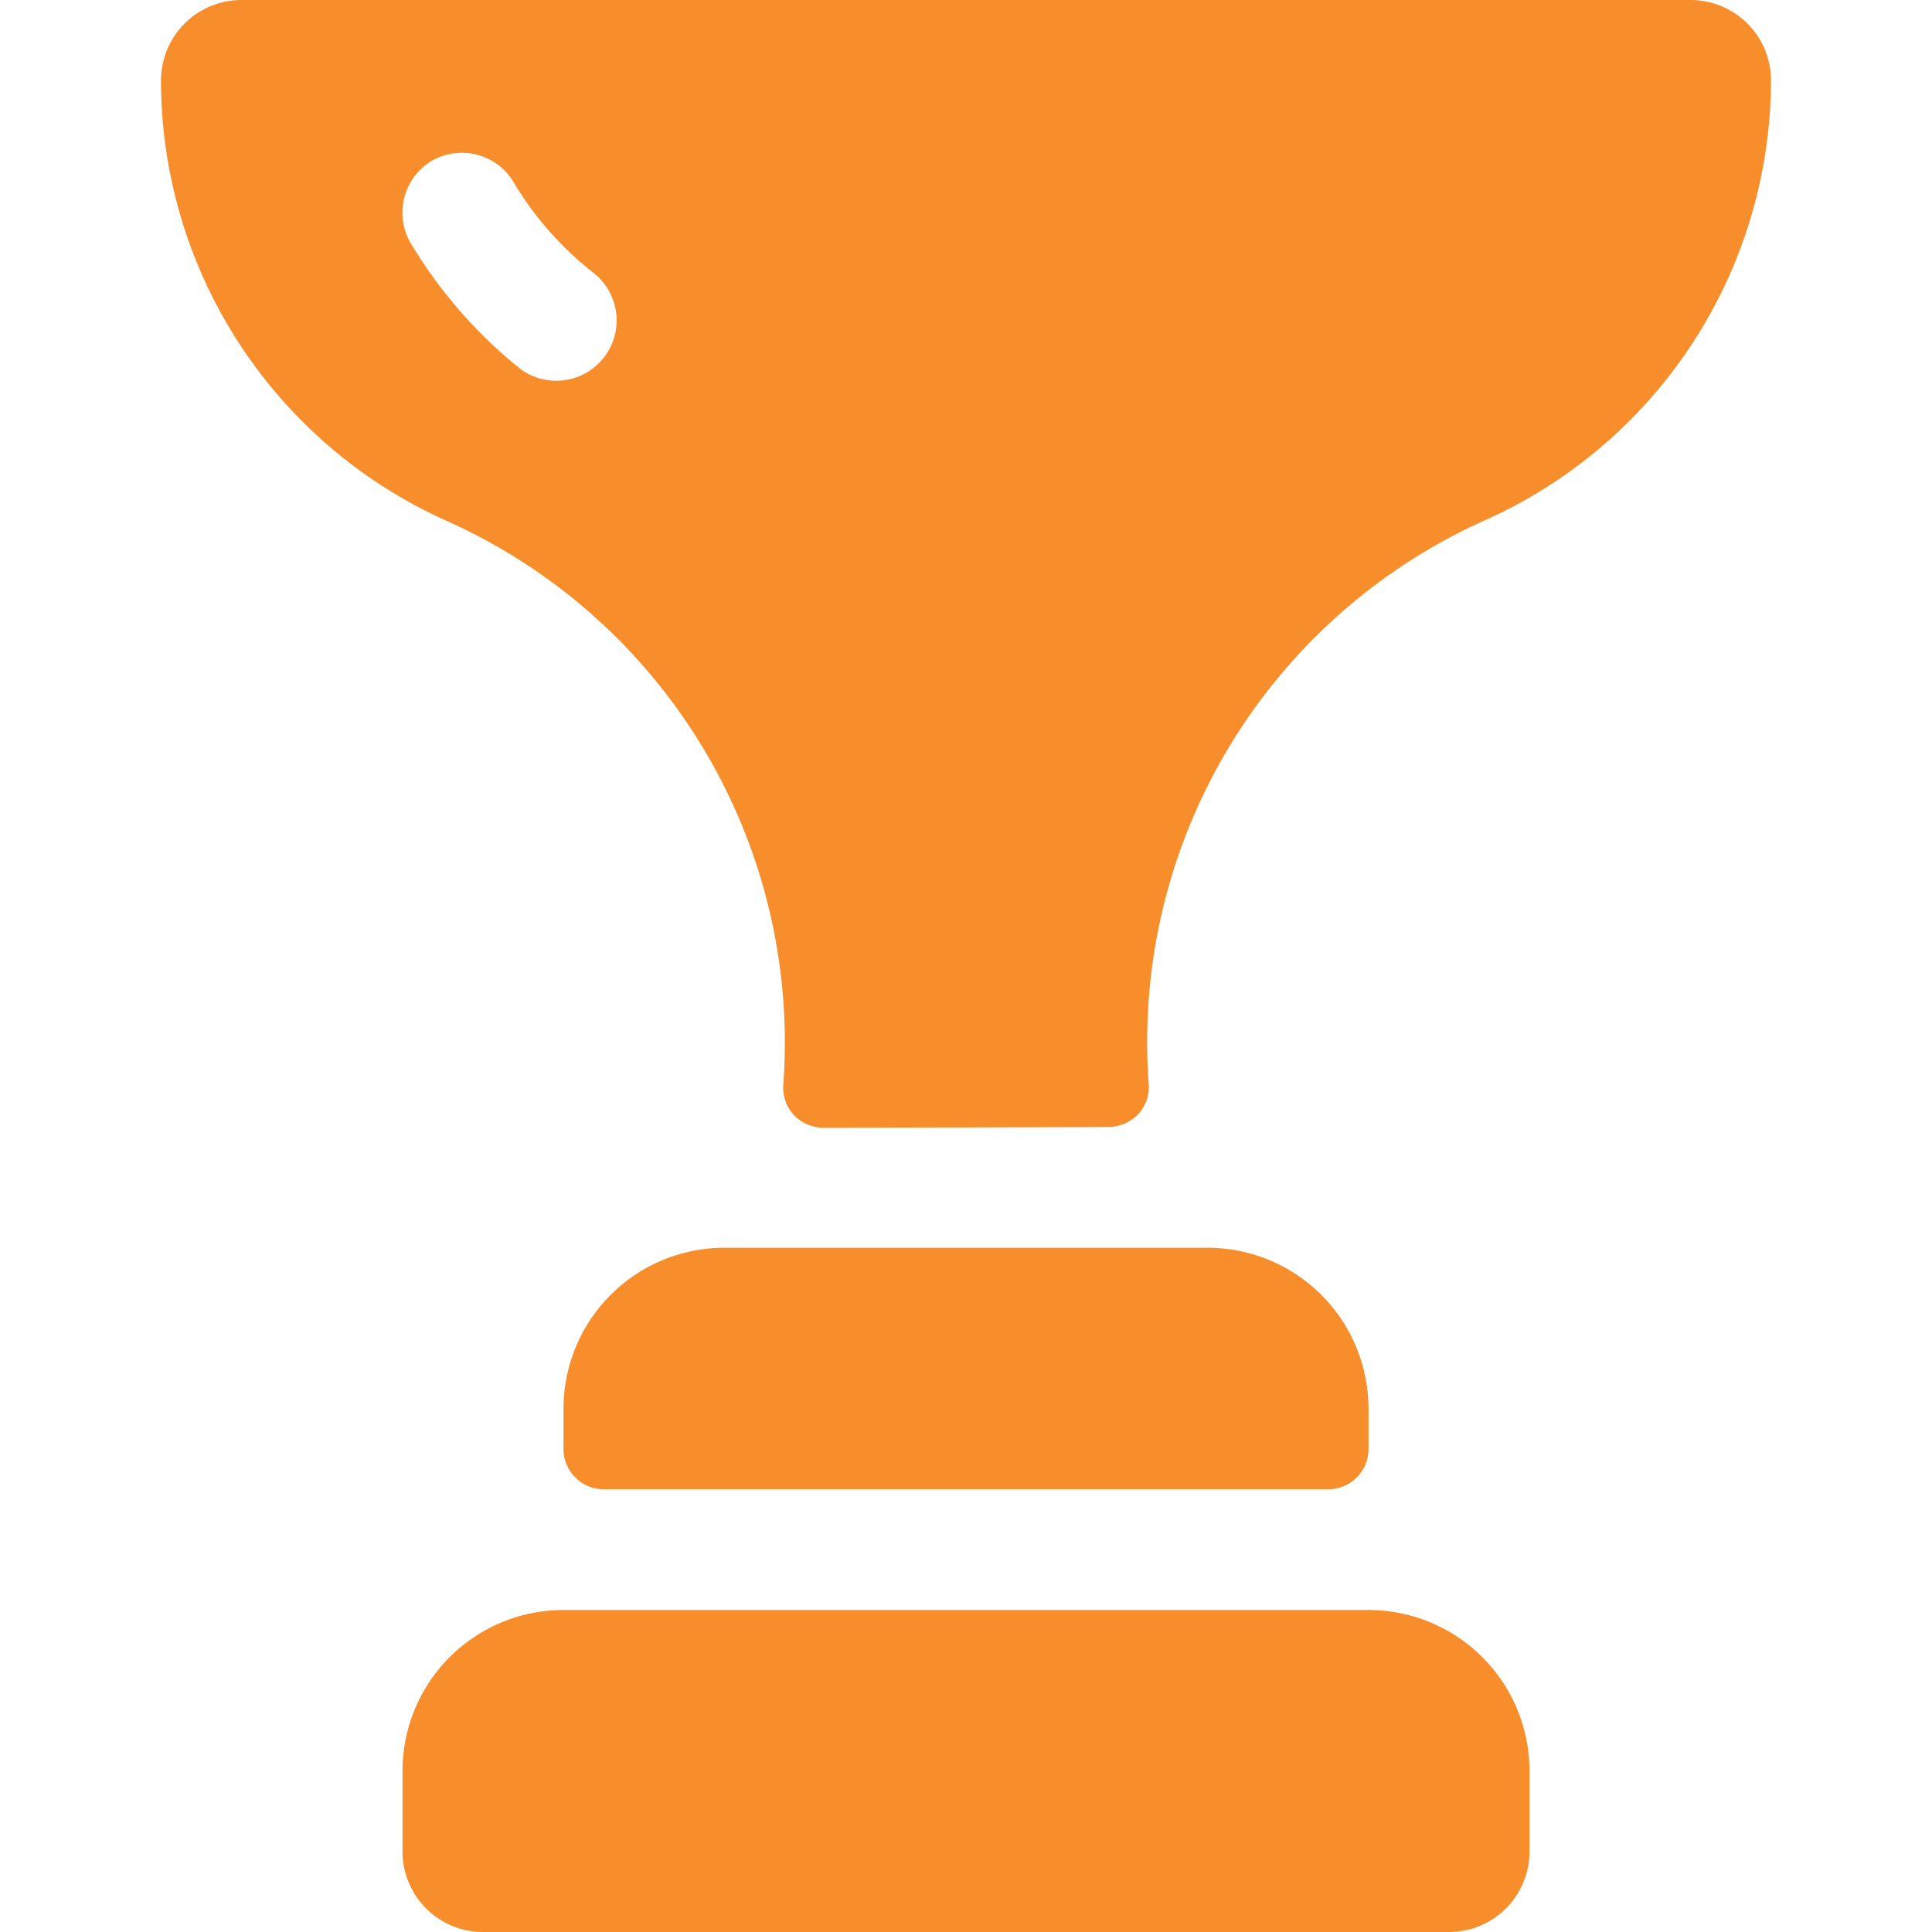
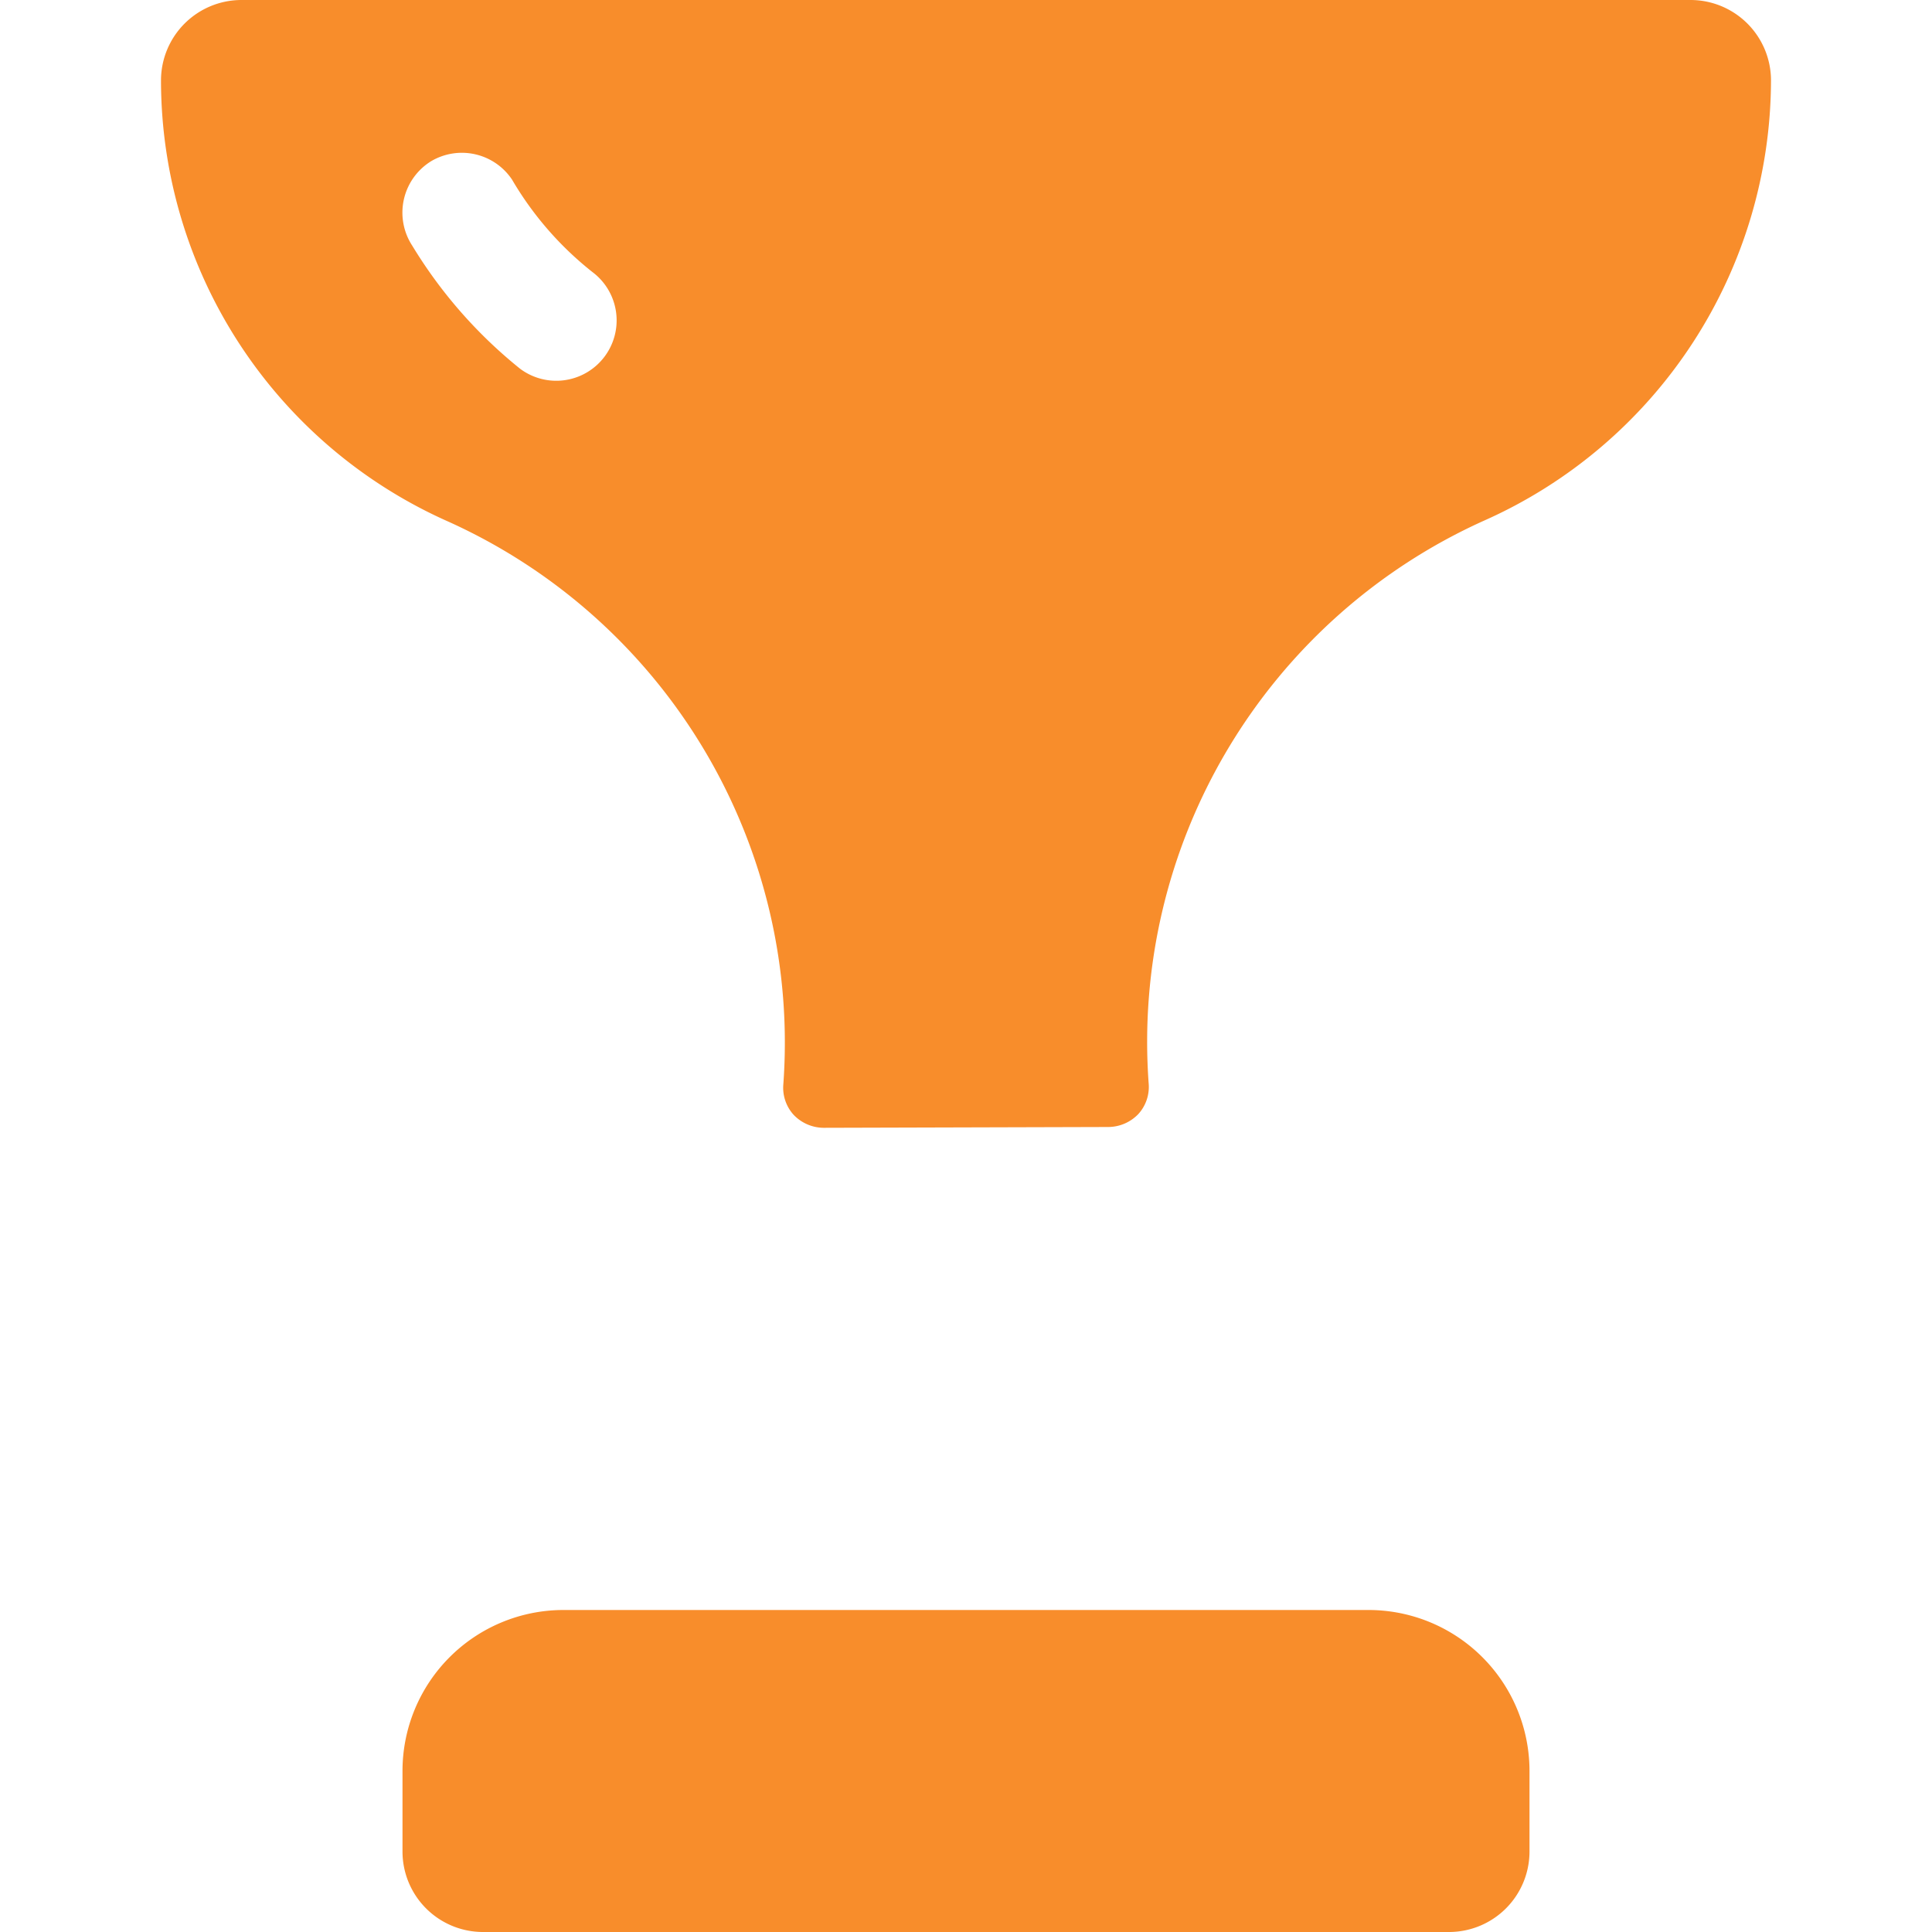
<svg xmlns="http://www.w3.org/2000/svg" viewBox="0 0 24 24" height="24" width="24">
  <g>
    <path d="M7 20a2 2 0 0 0 -2 2v1a1 1 0 0 0 1 1h12a1 1 0 0 0 1 -1v-1a2 2 0 0 0 -2 -2Z" fill="#f88d2b" stroke-width="1" />
-     <path d="M9 15.5a2 2 0 0 0 -2 2v0.5a0.5 0.5 0 0 0 0.5 0.5h9a0.5 0.5 0 0 0 0.5 -0.5v-0.5a2 2 0 0 0 -2 -2Z" fill="#f88d2b" stroke-width="1" />
    <path d="M13.77 14a0.52 0.52 0 0 0 0.37 -0.16 0.5 0.5 0 0 0 0.13 -0.37 7.1 7.1 0 0 1 4.16 -7A6 6 0 0 0 22 1a1 1 0 0 0 -1 -1H3a1 1 0 0 0 -1 1 6 6 0 0 0 3.57 5.48 7.1 7.1 0 0 1 4.16 7 0.5 0.5 0 0 0 0.13 0.37 0.52 0.52 0 0 0 0.37 0.16ZM5.36 2a0.75 0.75 0 0 1 1 0.23 4.11 4.11 0 0 0 1 1.15 0.75 0.75 0 1 1 -0.9 1.2 5.86 5.86 0 0 1 -1.34 -1.53A0.75 0.75 0 0 1 5.36 2Z" fill="#f88d2b" stroke-width="1" />
  </g>
</svg>